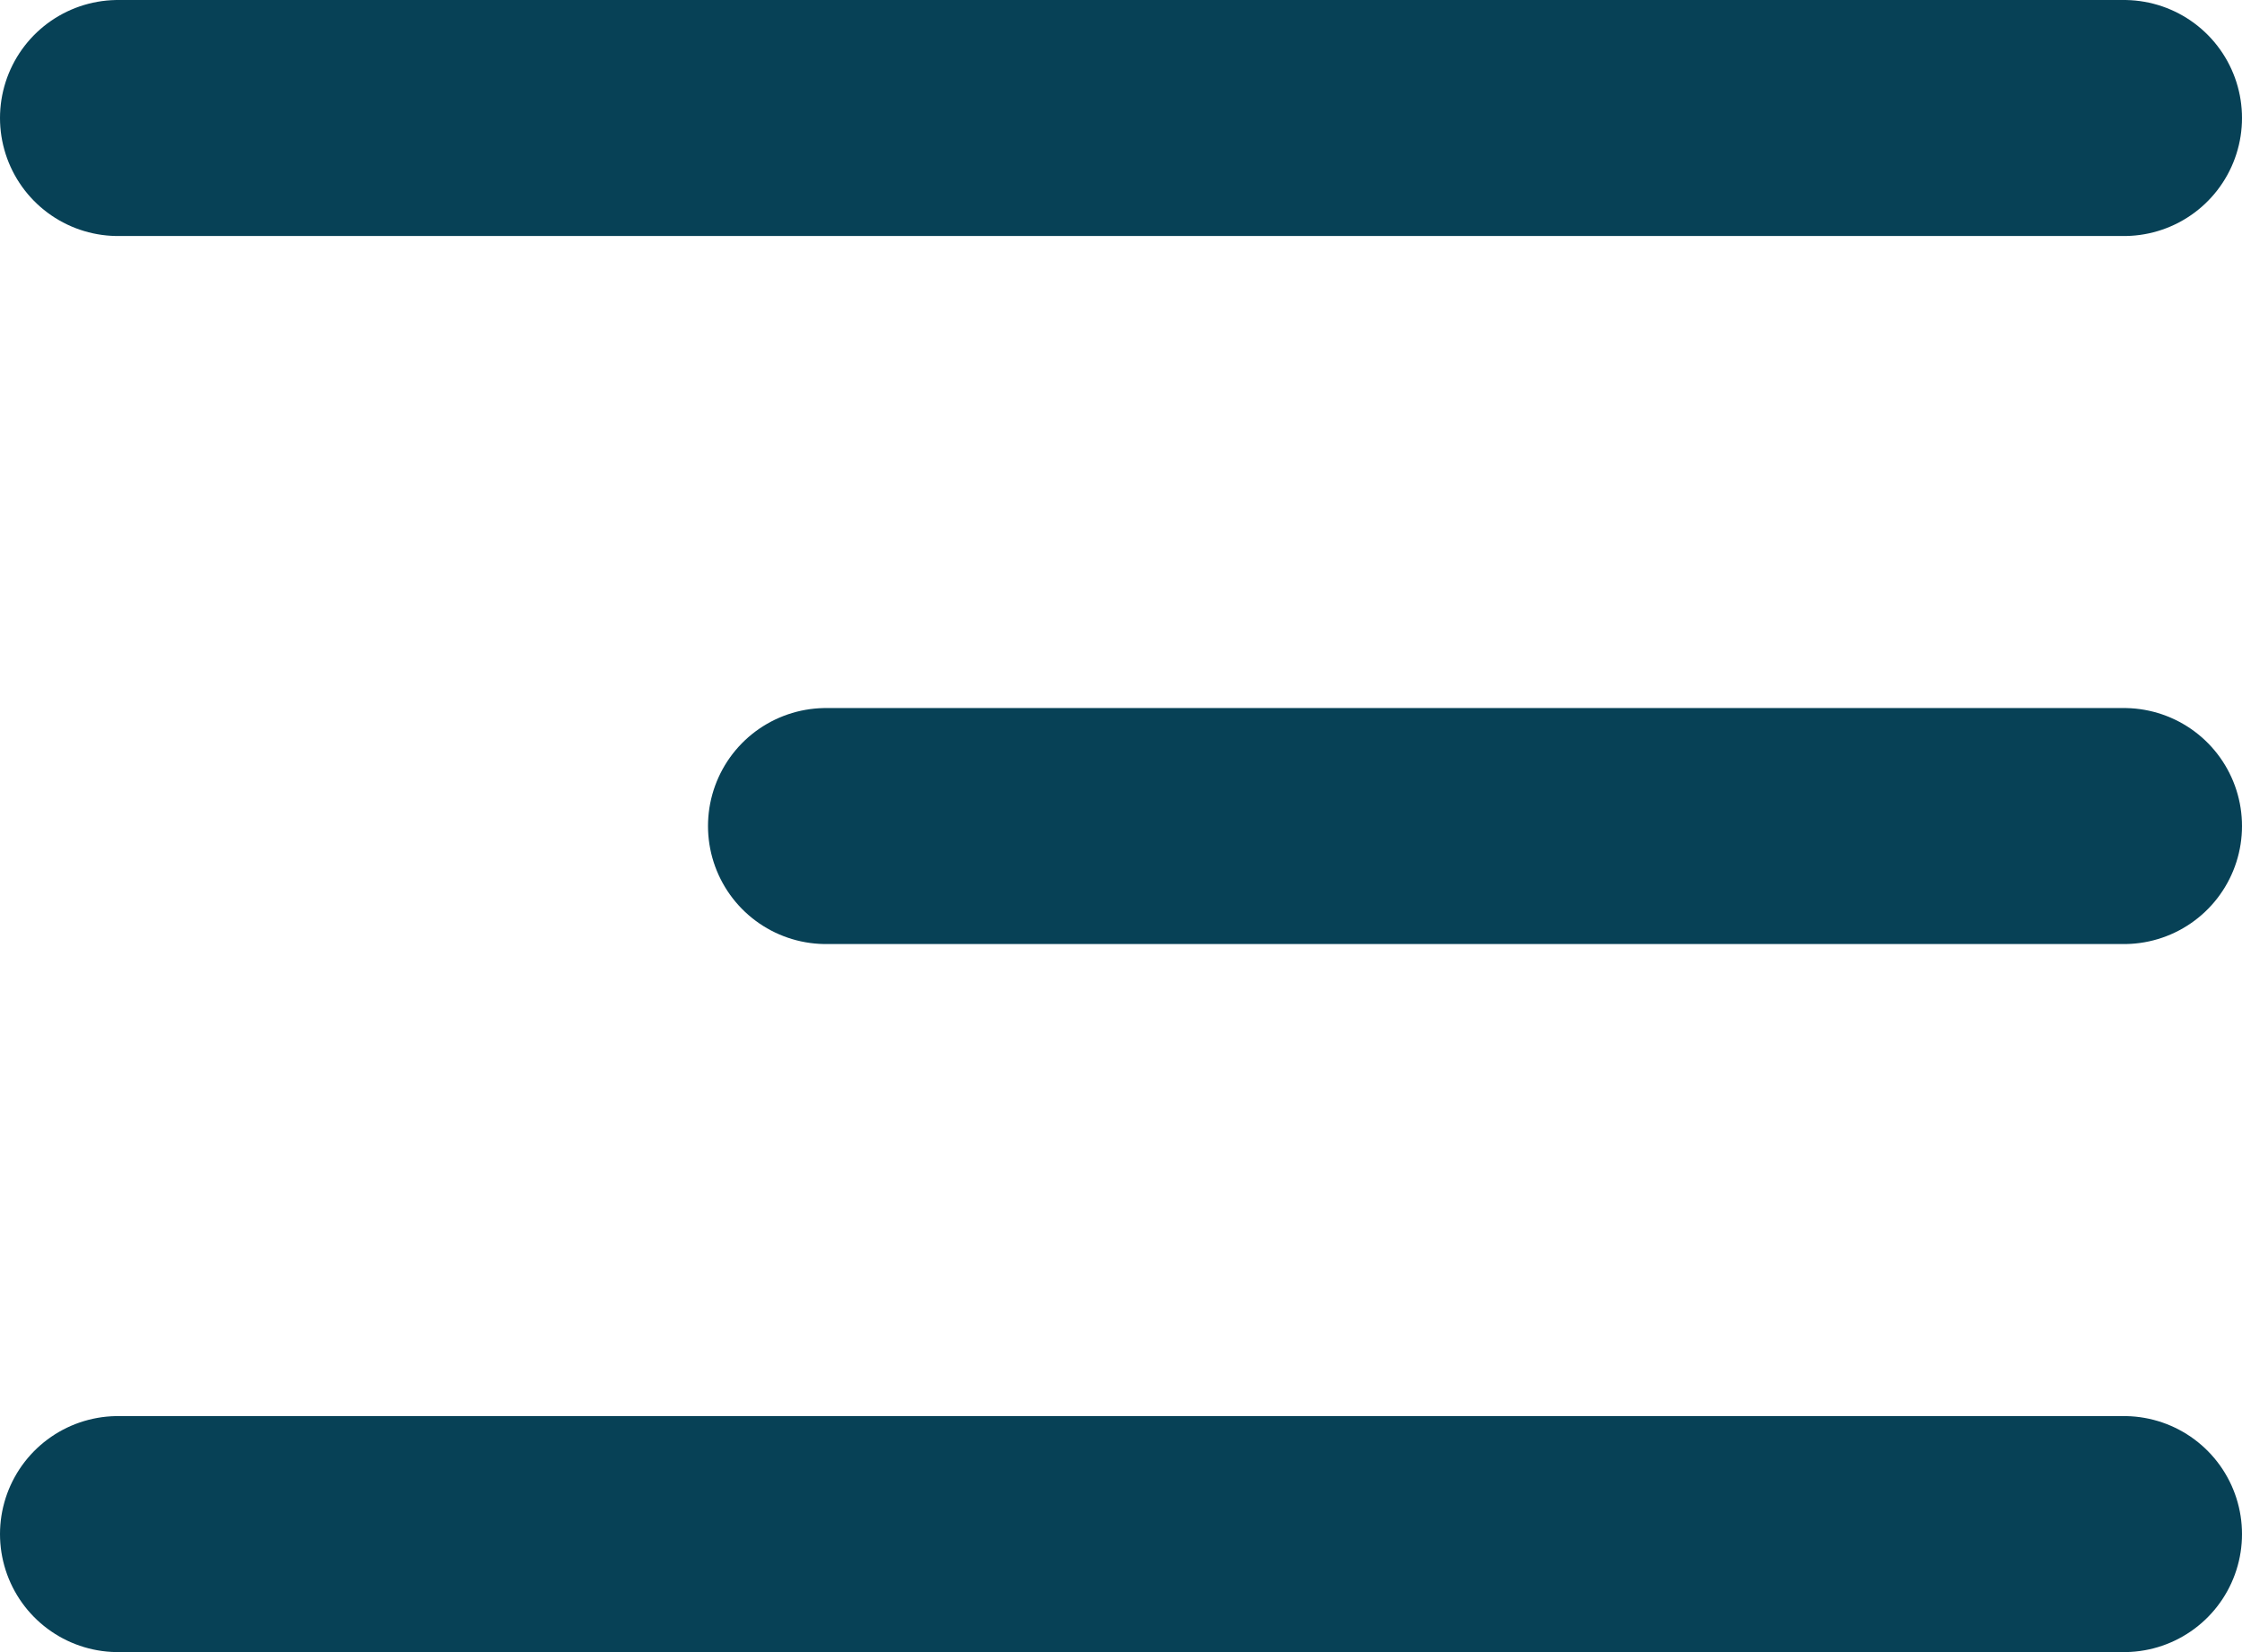
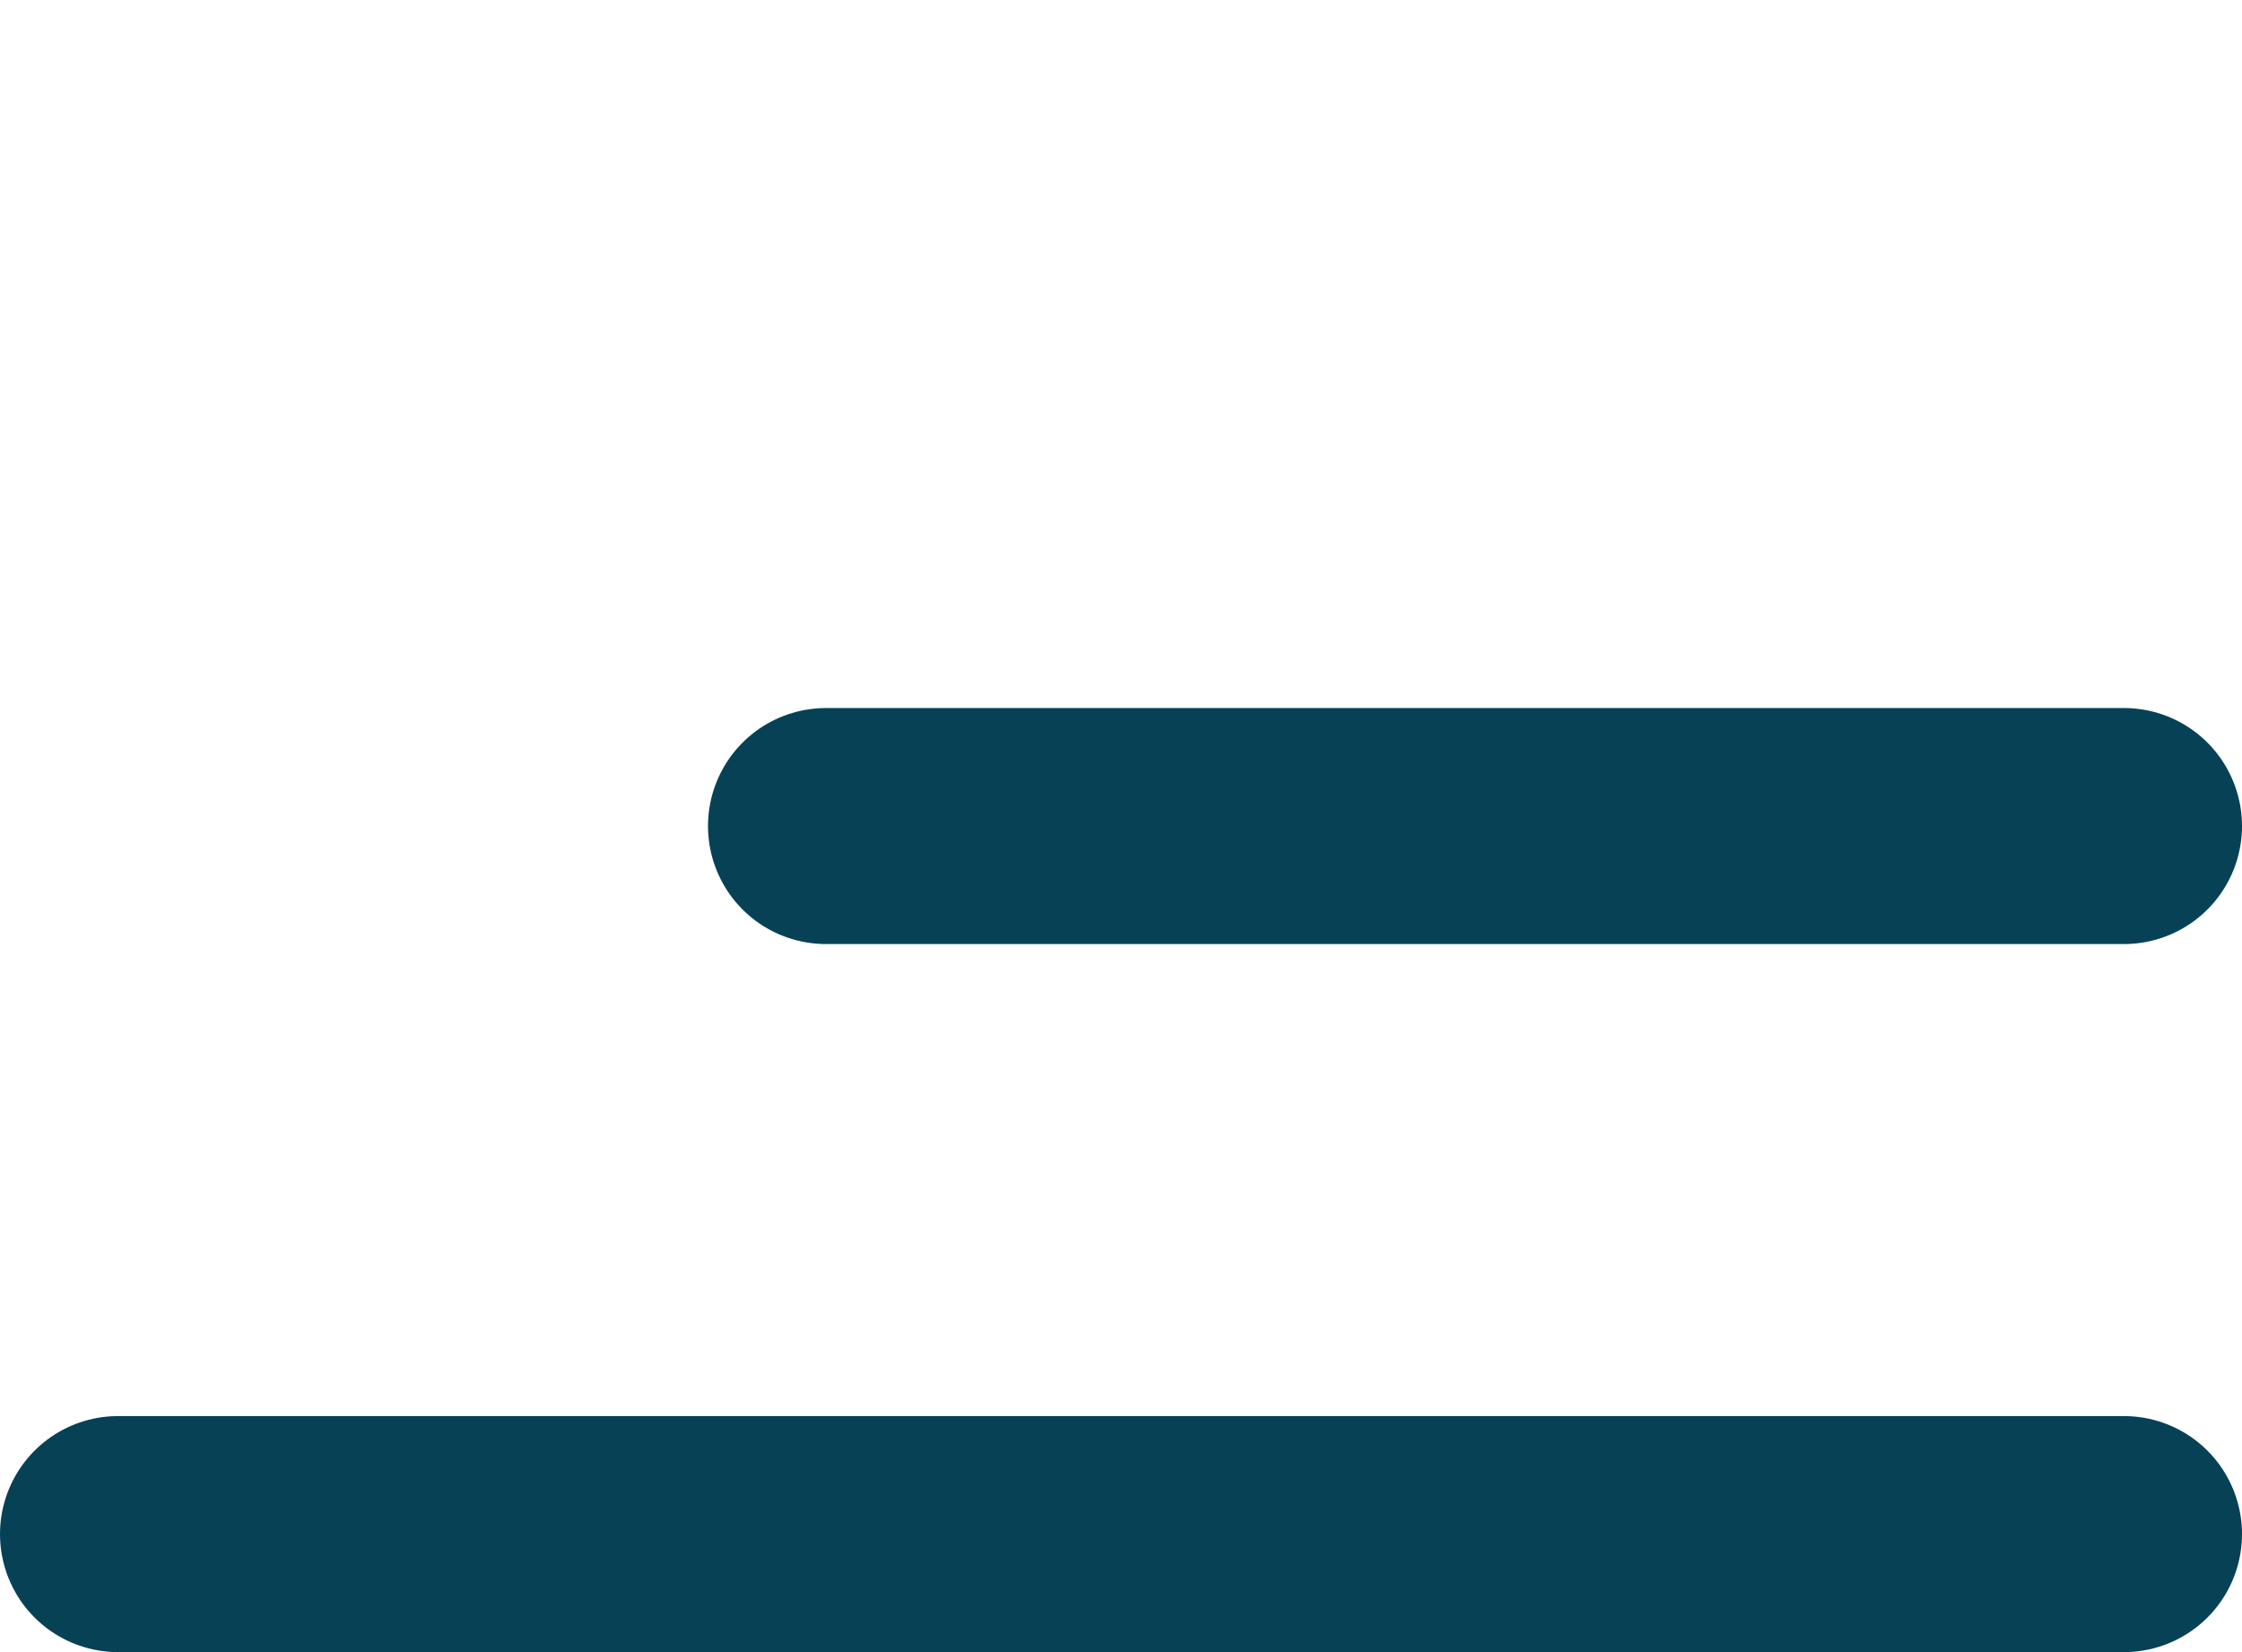
<svg xmlns="http://www.w3.org/2000/svg" width="19" height="14" viewBox="0 0 19 14" fill="none">
-   <path d="M1 1H18M7 7L18 7M1 13H18" stroke="#074156" stroke-width="2" stroke-linecap="round" />
+   <path d="M1 1M7 7L18 7M1 13H18" stroke="#074156" stroke-width="2" stroke-linecap="round" />
</svg>